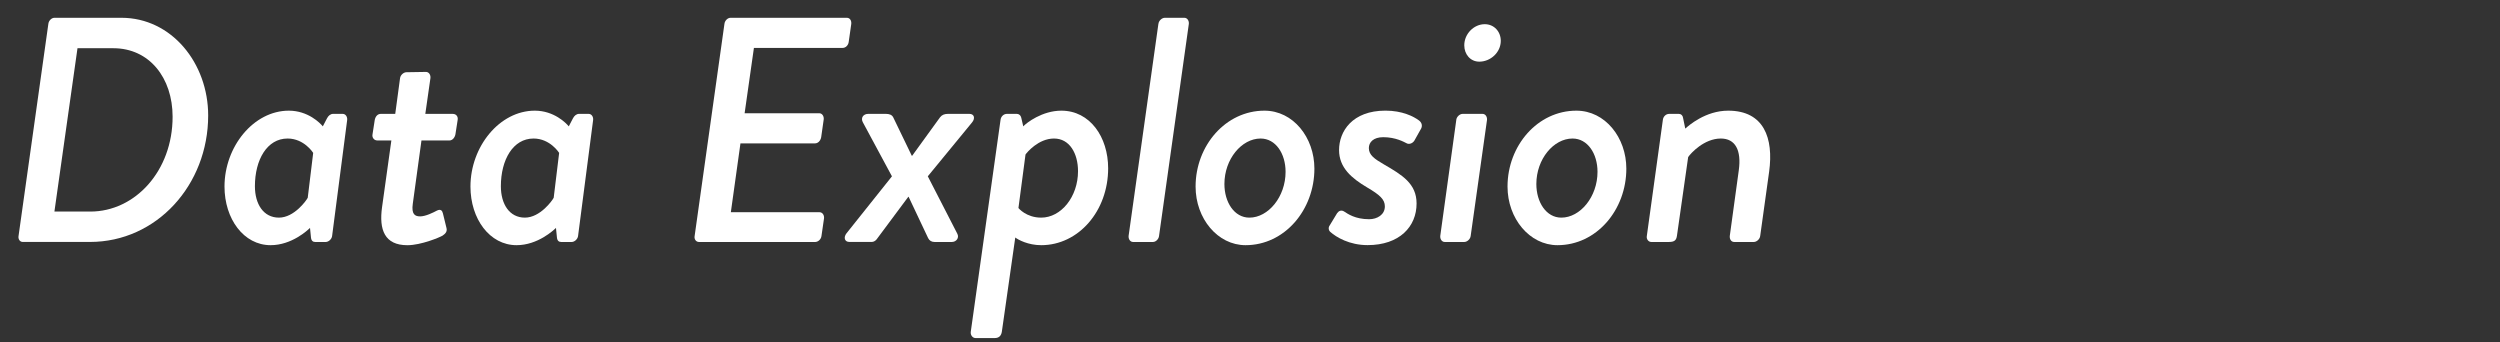
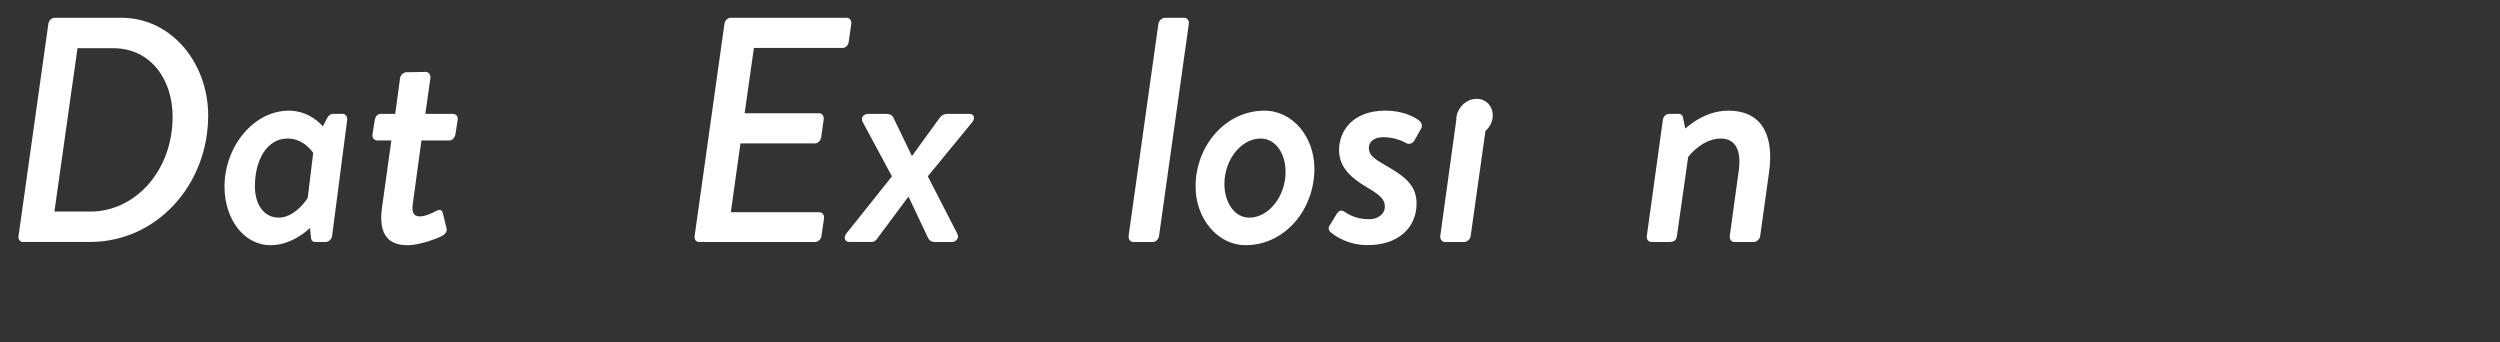
<svg xmlns="http://www.w3.org/2000/svg" id="g" viewBox="0 0 804 110">
  <rect x="0" y="0" width="804" height="110" fill="#333333" stroke="none" />
  <defs>
    <style>.i{fill:#fff;}</style>
  </defs>
  <path class="i" d="m15.55,7.68c.1-1.03,1.03-1.96,1.96-1.96h21.53c16.17,0,27.91,14.63,27.91,31.41,0,22.35-16.58,40.68-38.01,40.68H7.31c-.93,0-1.54-.93-1.34-1.96L15.55,7.68Zm13.49,60.36c14.42,0,26.47-13.08,26.47-30.49,0-12.57-7.52-22.04-19.05-22.04h-11.54l-7.42,52.53h11.54Z" />
  <path class="i" d="m106.81,75.86c-.1,1.03-1.13,1.96-2.06,1.96h-3.4c-.72,0-1.24-.41-1.34-1.44l-.31-3.09c-.72.72-5.87,5.56-12.67,5.56-8.65,0-14.83-8.45-14.83-18.85,0-12.87,9.37-24.41,20.7-24.41,6.18,0,10.09,4.02,10.92,5.05l1.34-2.58c.41-.82,1.13-1.44,1.96-1.44h3.09c.93,0,1.55.93,1.44,1.96l-4.84,37.28Zm-6.08-26.68s-2.88-4.63-8.24-4.63c-6.59,0-10.51,6.8-10.51,15.35,0,5.77,2.78,10.09,7.72,10.09s8.86-5.56,9.27-6.39l1.75-14.42Z" />
  <path class="i" d="m125.87,45.17h-4.53c-1.03,0-1.75-.93-1.54-1.96l.72-4.63c.21-1.13.93-1.96,1.96-1.96h4.63l1.54-11.43c.1-1.03,1.13-1.96,2.06-1.96l6.28-.1c.93,0,1.54.93,1.44,1.96l-1.65,11.54h8.86c1.03,0,1.75.82,1.54,1.96l-.72,4.63c-.21,1.03-.93,1.96-1.96,1.96h-8.96l-2.78,20.29c-.51,3.5.72,4.12,2.37,4.12,1.75,0,4.22-1.24,5.36-1.85,1.24-.62,1.75,0,1.96.93l1.13,4.63c.31,1.13-.31,1.85-1.24,2.47-.82.52-6.9,3.09-11.33,3.09-7.31,0-9.17-4.94-8.14-12.26l2.99-21.42Z" />
-   <path class="i" d="m185.91,75.86c-.1,1.03-1.13,1.96-2.06,1.96h-3.4c-.72,0-1.24-.41-1.34-1.44l-.31-3.09c-.72.72-5.87,5.56-12.67,5.56-8.65,0-14.83-8.45-14.83-18.85,0-12.87,9.37-24.41,20.7-24.41,6.18,0,10.09,4.02,10.92,5.05l1.34-2.58c.41-.82,1.13-1.44,1.96-1.44h3.09c.93,0,1.55.93,1.44,1.96l-4.84,37.28Zm-6.08-26.68s-2.88-4.63-8.24-4.63c-6.59,0-10.51,6.8-10.51,15.35,0,5.77,2.78,10.09,7.72,10.09s8.86-5.56,9.27-6.39l1.75-14.42Z" />
  <path class="i" d="m232.98,7.68c.1-1.03,1.03-1.96,1.96-1.96h37.39c1.03,0,1.54.93,1.44,1.96l-.82,5.77c-.1,1.03-.93,1.96-1.96,1.96h-28.53l-2.99,21.01h24c.93,0,1.54.93,1.44,1.96l-.82,5.77c-.21,1.13-1.03,1.96-1.96,1.96h-24l-3.09,22.14h28.53c.93,0,1.54.93,1.44,1.96l-.82,5.66c-.1,1.03-1.03,1.96-2.06,1.96h-37.29c-1.03,0-1.65-.93-1.44-1.96l9.58-68.18Z" />
  <path class="i" d="m272.23,75.04l14.62-18.33-9.37-17.41c-.72-1.34.1-2.68,1.75-2.68h5.67c1.13,0,1.96.31,2.37,1.13l5.97,12.36h.1l8.96-12.36c.62-.82,1.44-1.13,2.57-1.13h6.9c1.54,0,1.96,1.44.82,2.78l-14.21,17.3,9.48,18.44c.72,1.34-.31,2.68-1.75,2.68h-5.56c-.93,0-1.65-.41-2.06-1.24l-6.28-13.29h-.1l-10.2,13.7c-.31.41-.93.82-1.54.82h-7.21c-1.54,0-1.96-1.44-.93-2.78Z" />
-   <path class="i" d="m322.18,106.76c-.21,1.13-.82,1.96-2.27,1.96h-6.18c-.93,0-1.65-.93-1.54-1.96l9.58-68.18c.1-1.03.93-1.96,2.06-1.96h3.19c.62,0,1.24.41,1.44,1.34l.62,2.68c1.03-1.13,6.08-5.05,12.26-5.05,9.17,0,15.04,8.45,15.04,18.54,0,13.8-9.58,24.72-21.53,24.72-4.22,0-7.42-1.75-8.34-2.47l-4.33,30.38Zm12.67-36.77c6.39,0,11.84-6.69,11.84-14.93,0-5.67-2.68-10.51-7.72-10.51s-8.75,4.53-9.17,5.15l-2.27,17.2s2.47,3.09,7.31,3.09Z" />
  <path class="i" d="m372.55,7.68c.1-1.03,1.13-1.96,2.06-1.96h6.28c.93,0,1.54.93,1.44,1.96l-9.58,68.18c-.1,1.03-1.03,1.96-1.96,1.96h-6.39c-.93,0-1.54-.93-1.44-1.96l9.58-68.18Z" />
  <path class="i" d="m406.64,35.59c9.27,0,16.07,8.65,16.07,18.64,0,13.29-9.58,24.62-22.14,24.62-8.96,0-16.07-8.55-16.07-18.85,0-13.18,9.68-24.41,22.14-24.41Zm6.8,19.67c0-5.87-3.19-10.71-8.03-10.71-6.08,0-11.64,6.59-11.64,14.63,0,5.87,3.19,10.81,8.03,10.81,6.08,0,11.64-6.69,11.64-14.73Z" />
  <path class="i" d="m427.65,72.46l2.37-3.91c.51-.72,1.34-1.13,2.27-.52,1.13.72,3.5,2.47,8.03,2.47,2.57,0,5.05-1.44,5.05-4.12,0-2.27-1.65-3.71-5.67-6.08-5.05-2.99-9.06-6.39-9.06-12.05,0-5.97,4.22-12.67,14.93-12.67,5.36,0,9.06,1.85,10.82,3.19,1.03.82,1.13,1.96.41,2.99l-1.96,3.5c-.62.93-1.75,1.24-2.47.82-.82-.41-3.5-1.96-7.52-1.96-3.19,0-4.63,1.65-4.63,3.5,0,2.27,1.85,3.5,4.84,5.25,5.87,3.4,10.51,6.18,10.51,12.57,0,7.42-5.46,13.39-15.76,13.39-5.87,0-10.09-2.57-11.95-4.22-.52-.41-.82-1.34-.21-2.16Z" />
-   <path class="i" d="m468.33,38.58c.1-1.03,1.13-1.96,2.06-1.96h6.39c.93,0,1.54.93,1.44,1.96l-5.25,37.28c-.1,1.03-1.13,1.96-2.06,1.96h-6.28c-.93,0-1.54-.93-1.44-1.96l5.15-37.28Zm2.58-24c0-3.71,3.09-6.8,6.59-6.8,2.99,0,5.15,2.37,5.15,5.36,0,3.71-3.3,6.69-6.9,6.69-2.88,0-4.84-2.37-4.84-5.25Z" />
-   <path class="i" d="m506.96,35.59c9.27,0,16.07,8.65,16.07,18.64,0,13.29-9.58,24.62-22.14,24.62-8.96,0-16.07-8.55-16.07-18.85,0-13.18,9.68-24.41,22.14-24.41Zm6.8,19.67c0-5.87-3.19-10.71-8.03-10.71-6.08,0-11.64,6.59-11.64,14.63,0,5.87,3.19,10.81,8.03,10.81,6.08,0,11.64-6.69,11.64-14.73Z" />
+   <path class="i" d="m468.33,38.58c.1-1.03,1.13-1.96,2.06-1.96h6.39c.93,0,1.54.93,1.44,1.96l-5.25,37.28c-.1,1.03-1.13,1.96-2.06,1.96h-6.28c-.93,0-1.54-.93-1.44-1.96l5.15-37.28Zc0-3.71,3.09-6.8,6.59-6.8,2.99,0,5.15,2.37,5.15,5.36,0,3.71-3.3,6.69-6.9,6.69-2.88,0-4.84-2.37-4.84-5.25Z" />
  <path class="i" d="m534.77,38.58c.1-1.03.93-1.96,2.06-1.96h3.09c.72,0,1.24.52,1.34,1.24l.72,3.5c1.03-.93,6.49-5.77,13.8-5.77,11.54,0,14.63,8.86,13.18,19.57l-2.88,20.7c-.1,1.03-1.13,1.96-2.06,1.96h-6.28c-1.03,0-1.54-.93-1.44-1.96l2.88-21.01c.93-6.59-1.13-10.3-5.77-10.3-5.36,0-9.68,4.74-10.5,5.97l-3.61,25.34c-.21,1.34-.72,1.96-2.58,1.96h-5.66c-.93,0-1.65-.93-1.44-1.96l5.15-37.28Z" />
</svg>